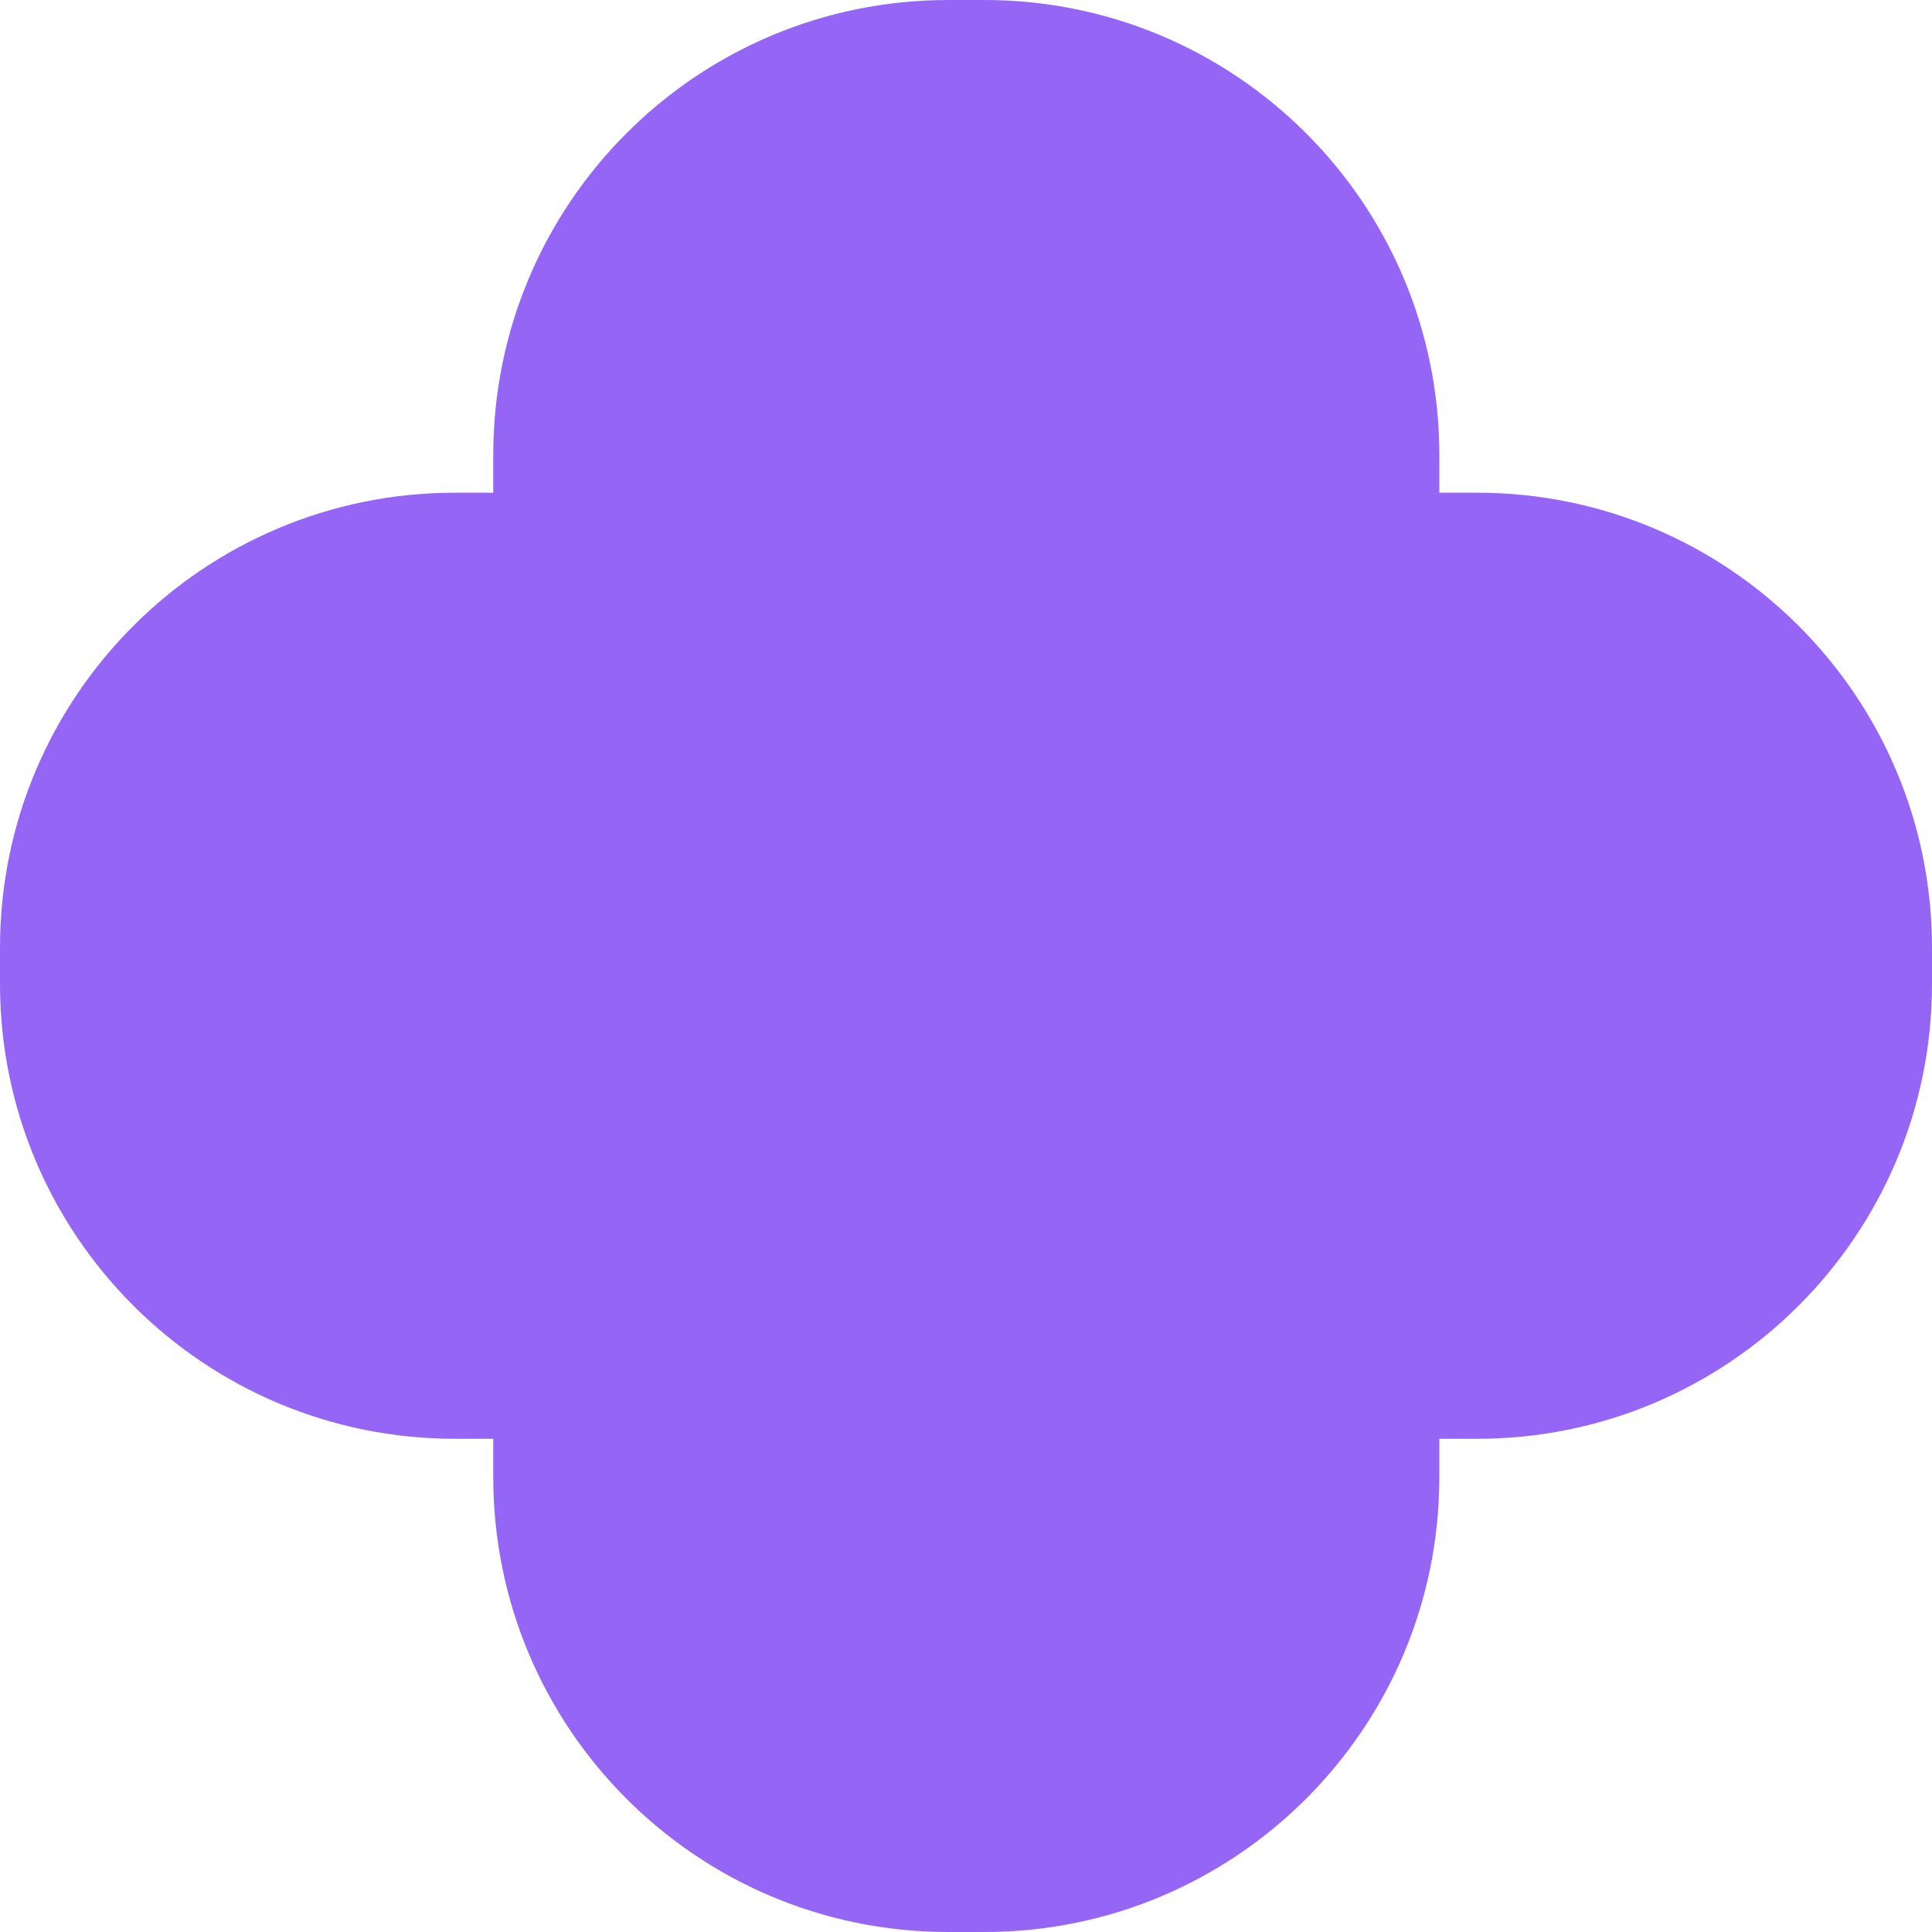
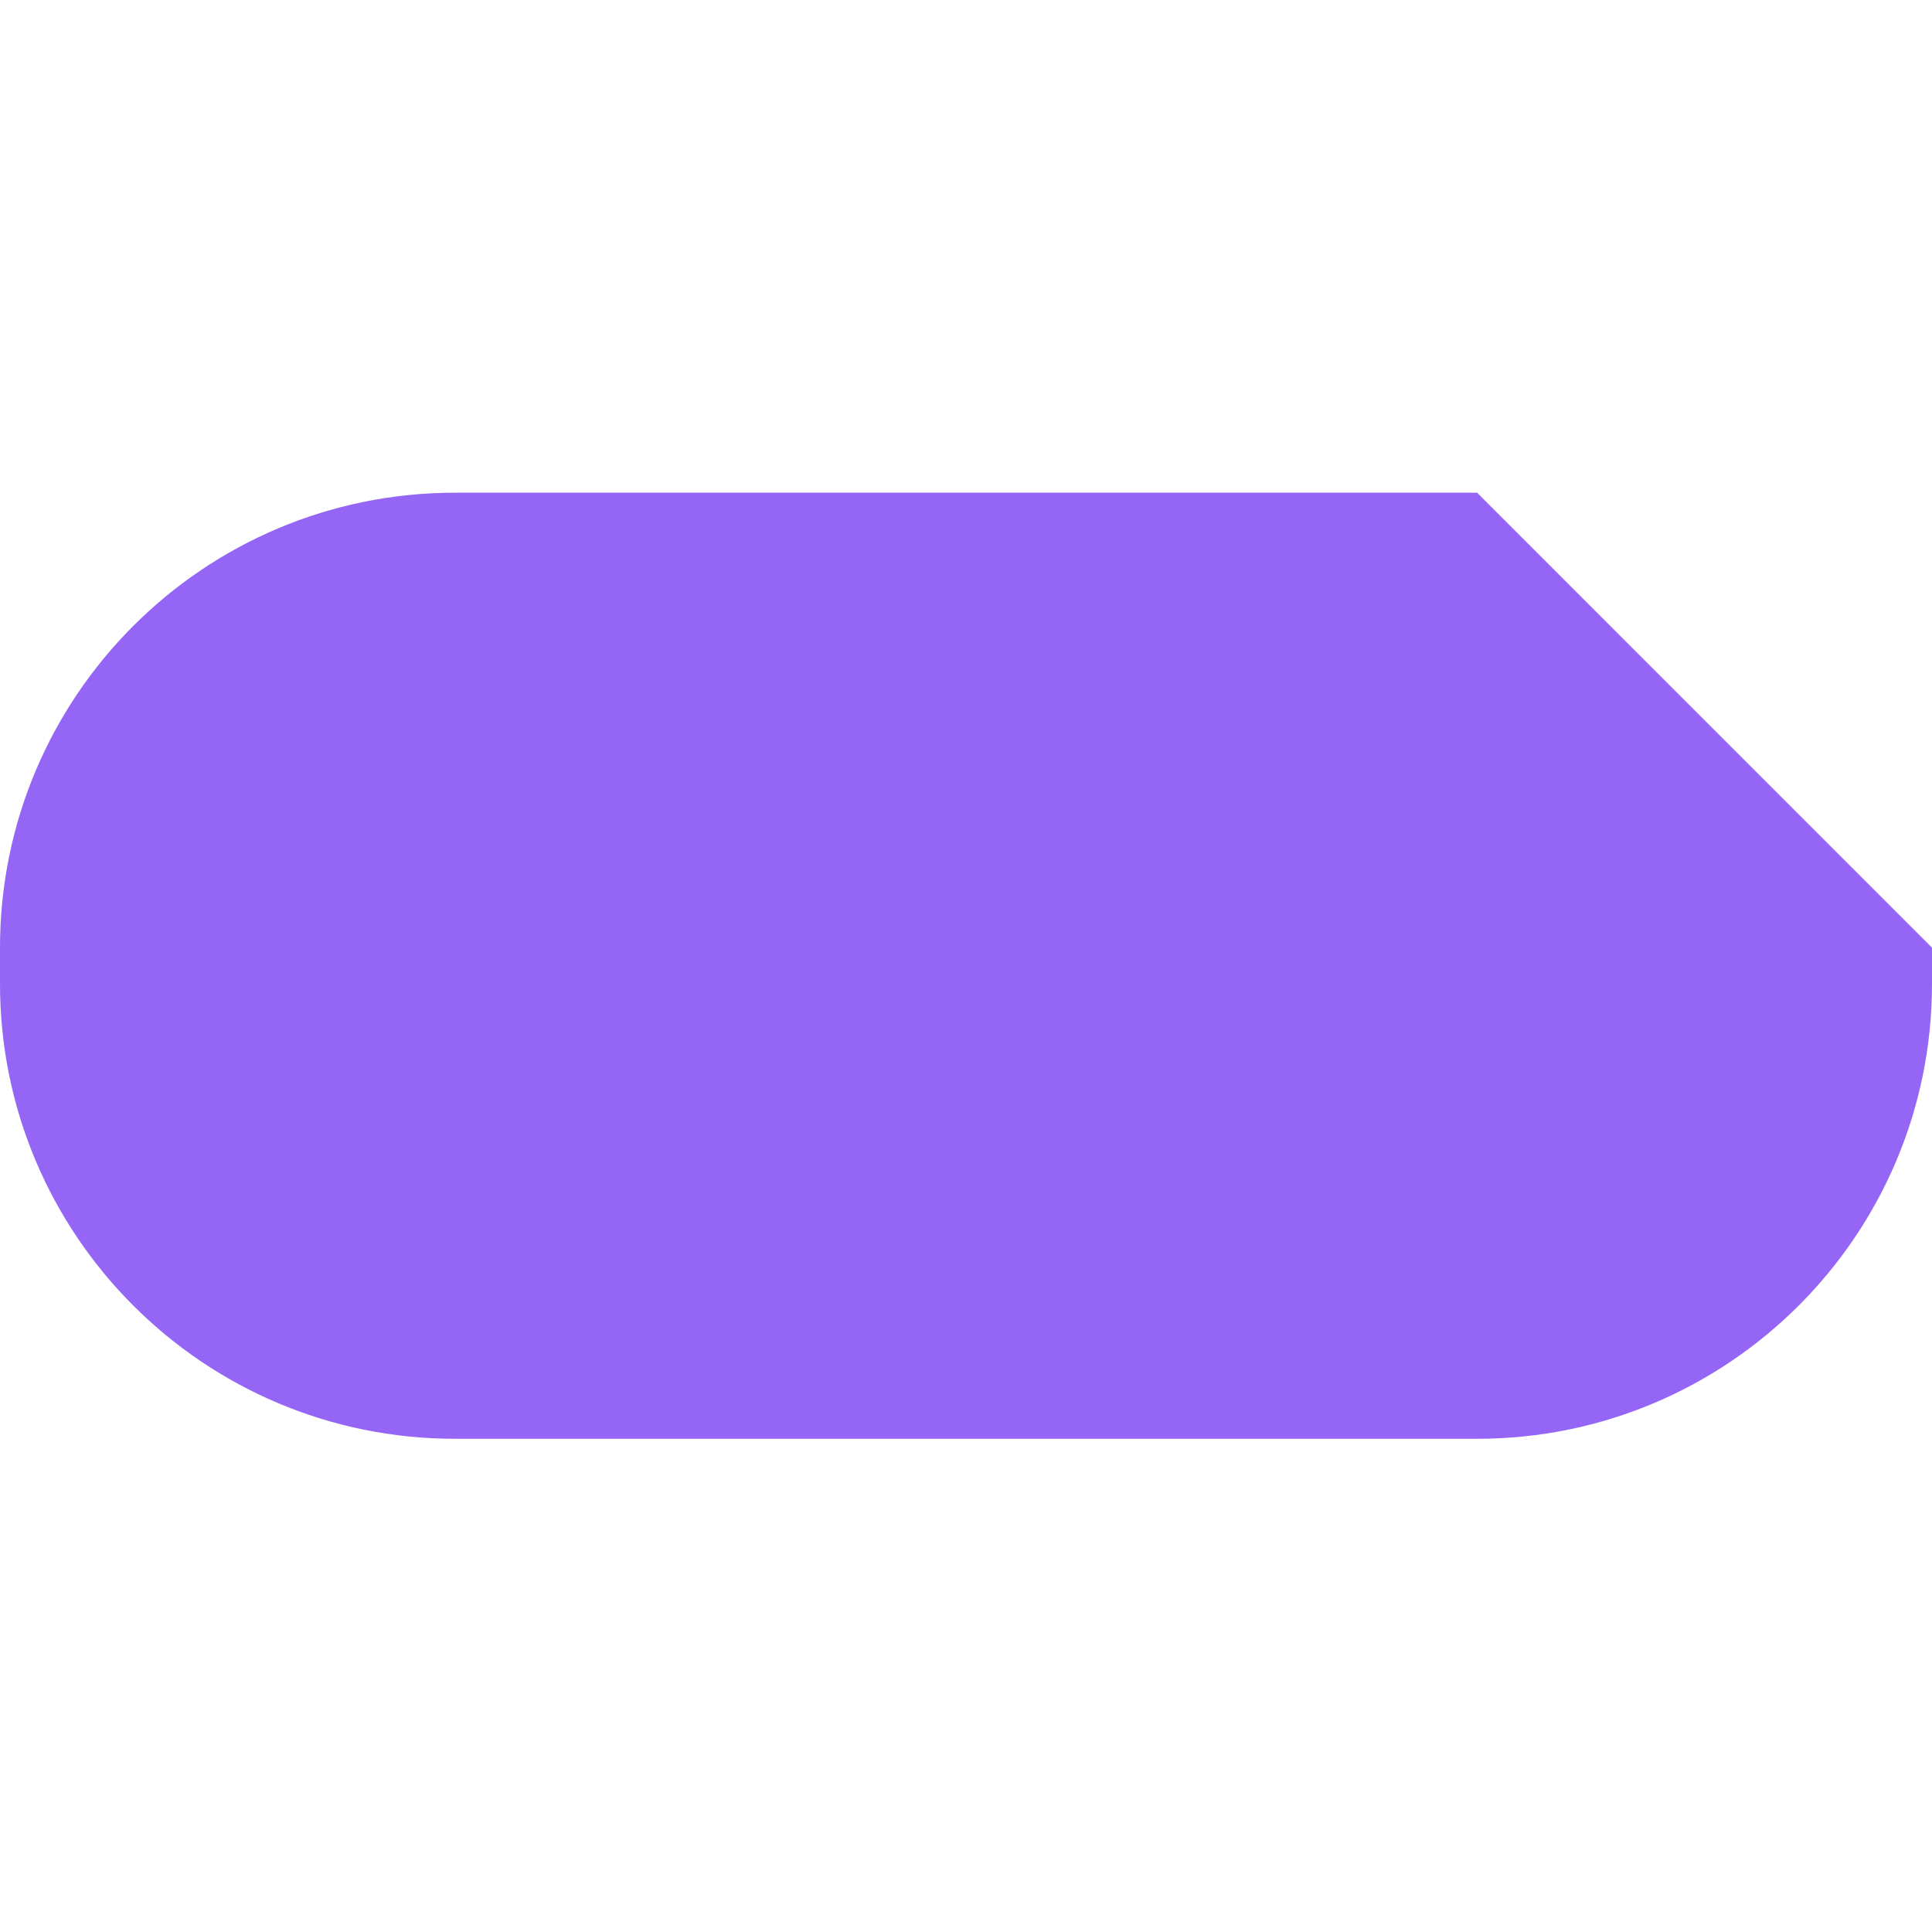
<svg xmlns="http://www.w3.org/2000/svg" width="42" height="42" viewBox="0 0 42 42" fill="none">
-   <path d="M21.4 0H20.612C15.15 0 10.723 4.428 10.723 9.89V32.111C10.723 37.572 15.15 42 20.612 42H21.4C26.862 42 31.29 37.572 31.29 32.111V9.89C31.29 4.428 26.862 0 21.4 0Z" fill="#9566F6" />
-   <path d="M32.111 10.711H9.89C4.428 10.711 0 15.139 0 20.601V21.389C0 26.85 4.428 31.278 9.89 31.278H32.111C37.572 31.278 42 26.85 42 21.389V20.601C42 15.139 37.572 10.711 32.111 10.711Z" fill="#9566F6" />
+   <path d="M32.111 10.711H9.89C4.428 10.711 0 15.139 0 20.601V21.389C0 26.85 4.428 31.278 9.89 31.278H32.111C37.572 31.278 42 26.85 42 21.389V20.601Z" fill="#9566F6" />
</svg>